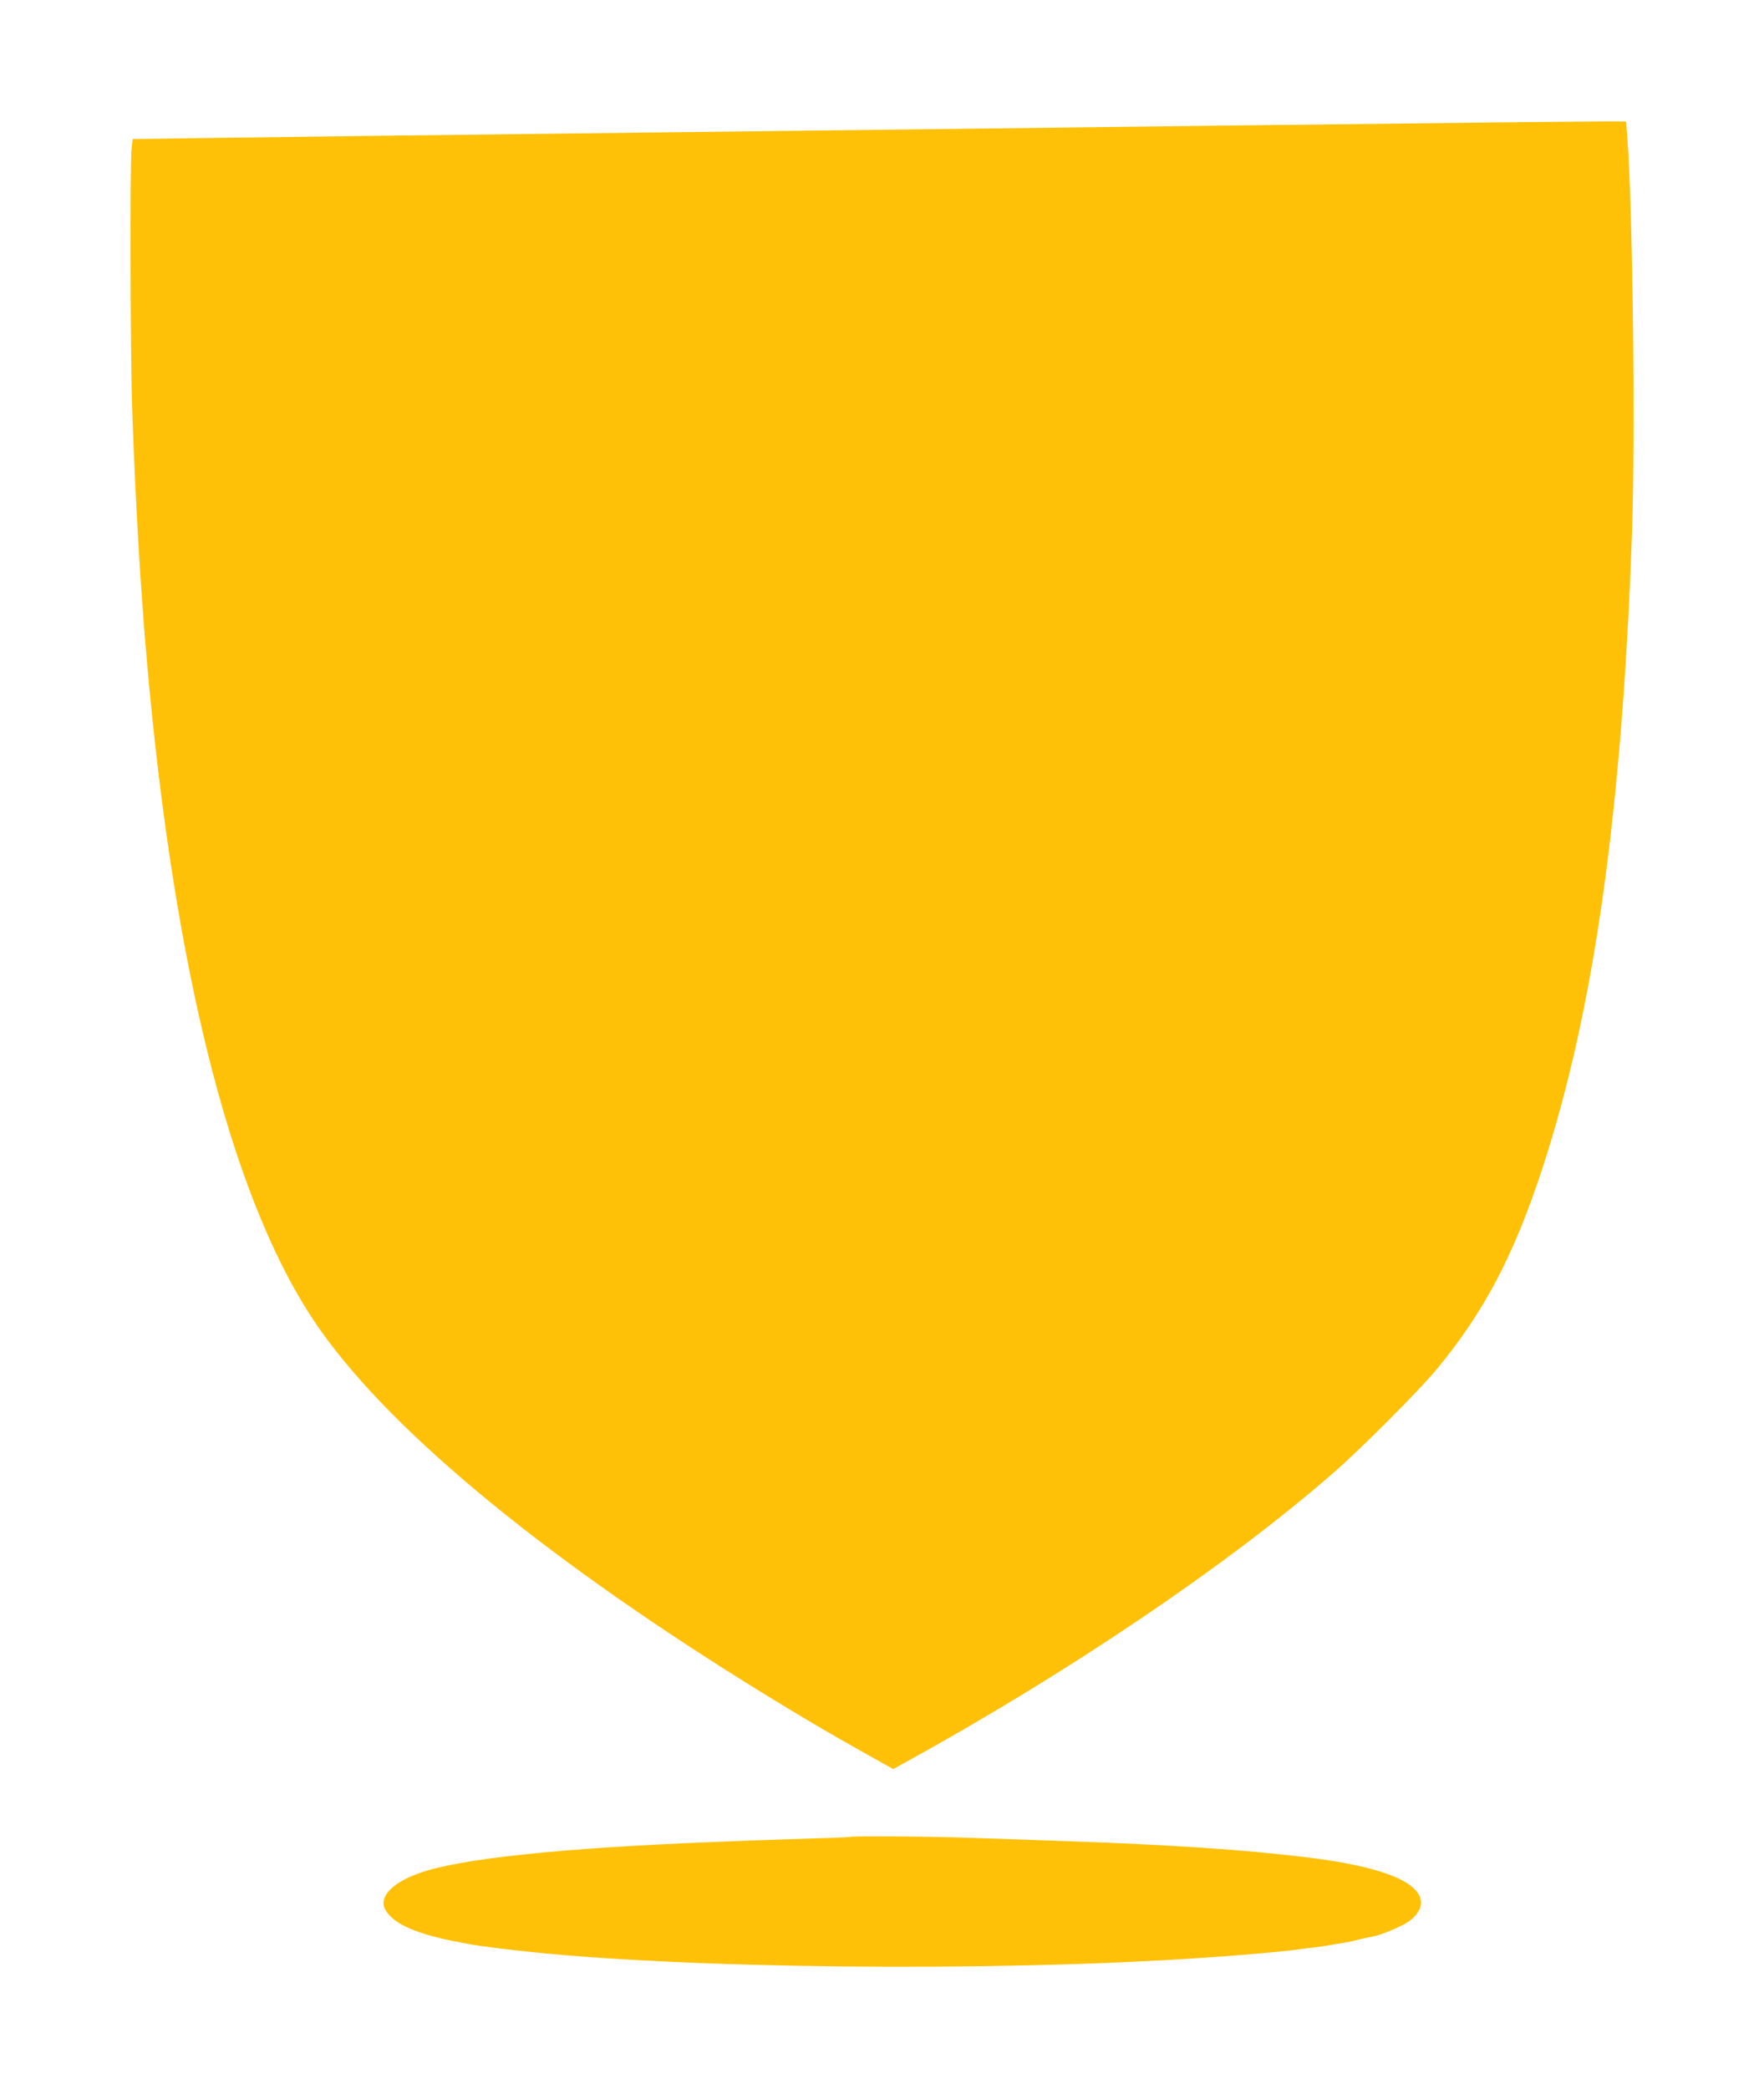
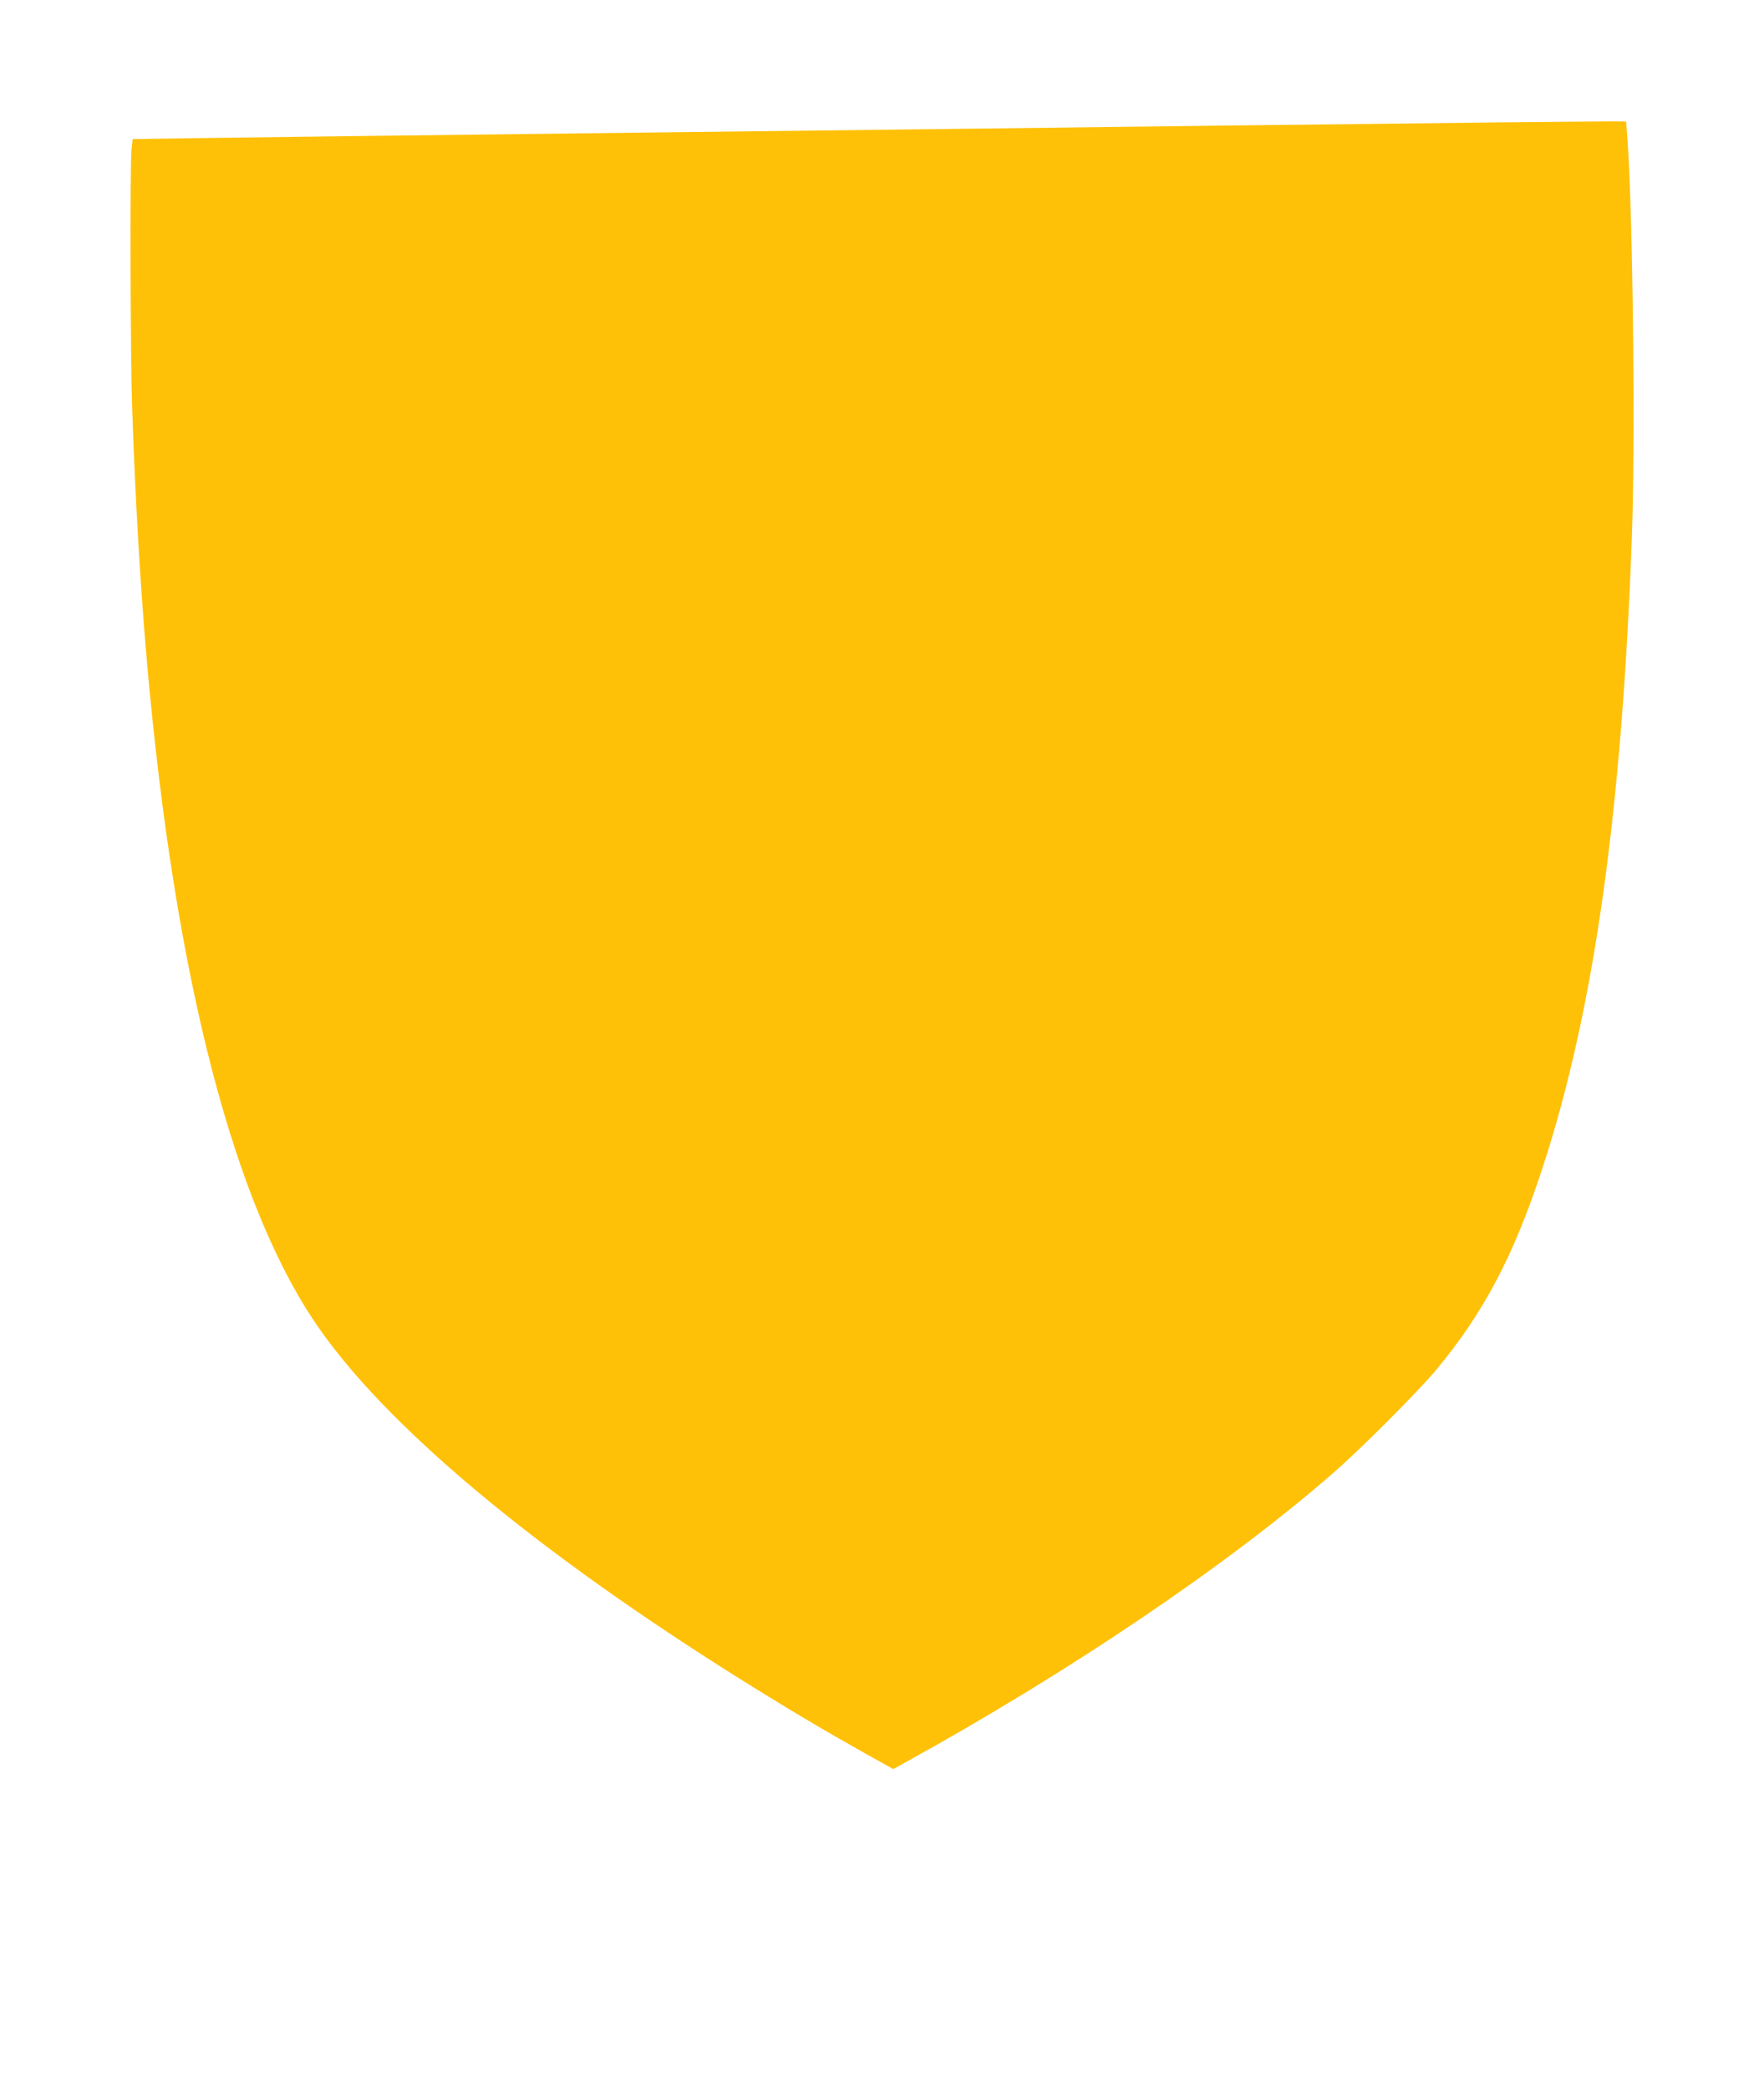
<svg xmlns="http://www.w3.org/2000/svg" version="1.0" width="1081pt" height="1280pt" viewBox="0 0 1081 1280" preserveAspectRatio="xMidYMid meet">
  <g transform="translate(0,1280) scale(0.1,-0.1)" fill="#ffc107" stroke="none">
    <path d="M9175 12050 c-401 -5 -1139 -13 -1640 -19 -1635 -20 -2506 -31 -3395 -41 -1596 -19 -2480 -30 -2906 -36 l-421 -6 -7 -61 c-10 -95 -7 -1285 4 -1593 20 -575 50 -1084 90 -1544 172 -1955 538 -3362 1067 -4105 453 -638 1408 -1419 2718 -2225 216 -133 387 -234 624 -367 l165 -92 65 36 c1010 556 1982 1212 2632 1779 165 143 524 503 631 632 292 351 477 704 651 1237 316 966 487 2184 548 3885 21 604 5 1989 -29 2435 l-7 90 -30 1 c-16 1 -358 -2 -760 -6z" />
-     <path d="M5208 1545 c-2 -1 -106 -6 -233 -9 -126 -4 -273 -9 -325 -11 -52 -2 -167 -6 -255 -10 -946 -36 -1587 -103 -1830 -193 -168 -61 -246 -148 -203 -224 50 -86 189 -148 448 -197 121 -23 127 -24 355 -51 983 -113 2925 -134 4225 -44 200 13 507 40 556 49 12 2 48 6 80 10 33 3 82 10 109 15 28 5 68 12 90 15 22 3 56 10 75 15 19 5 47 12 63 15 15 3 39 7 54 11 50 10 175 62 214 90 55 38 83 86 76 131 -20 119 -253 208 -688 262 -390 48 -836 78 -1499 101 -162 6 -425 15 -585 20 -258 9 -719 12 -727 5z" />
  </g>
</svg>